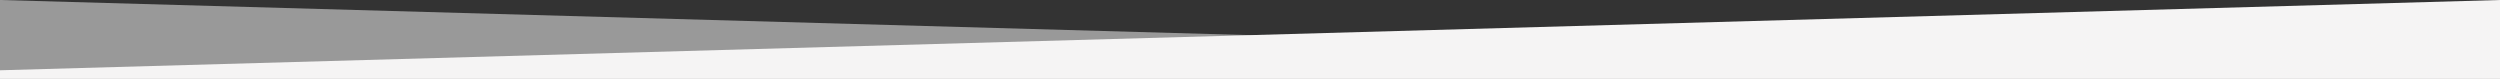
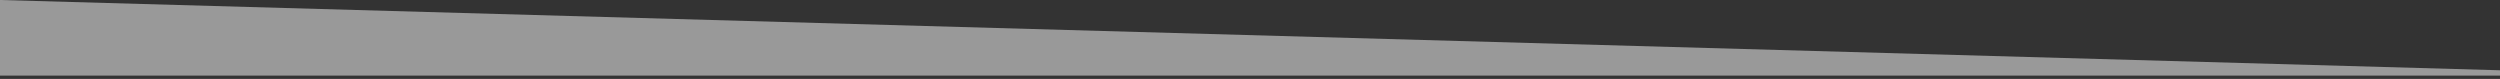
<svg xmlns="http://www.w3.org/2000/svg" version="1.1" id="Capa_1" x="0px" y="0px" viewBox="0 0 3002.6 94.8" style="enable-background:new 0 0 3002.6 94.8;" xml:space="preserve">
  <rect x="0" y="0" width="3002.6" height="94.8" fill="#333333" stroke="none" />
  <style type="text/css">
	.st0{opacity:0.5;fill:#FFFFFF;}
	.st1{fill:#F5F4F4;}
</style>
  <g>
    <polygon class="st0" points="3002.6,90.8 0,90.8 0,0 3002.6,84.4  " />
-     <polygon class="st1" points="0,94.8 3002.6,94.8 3002.6,0 0,84.4  " />
  </g>
</svg>